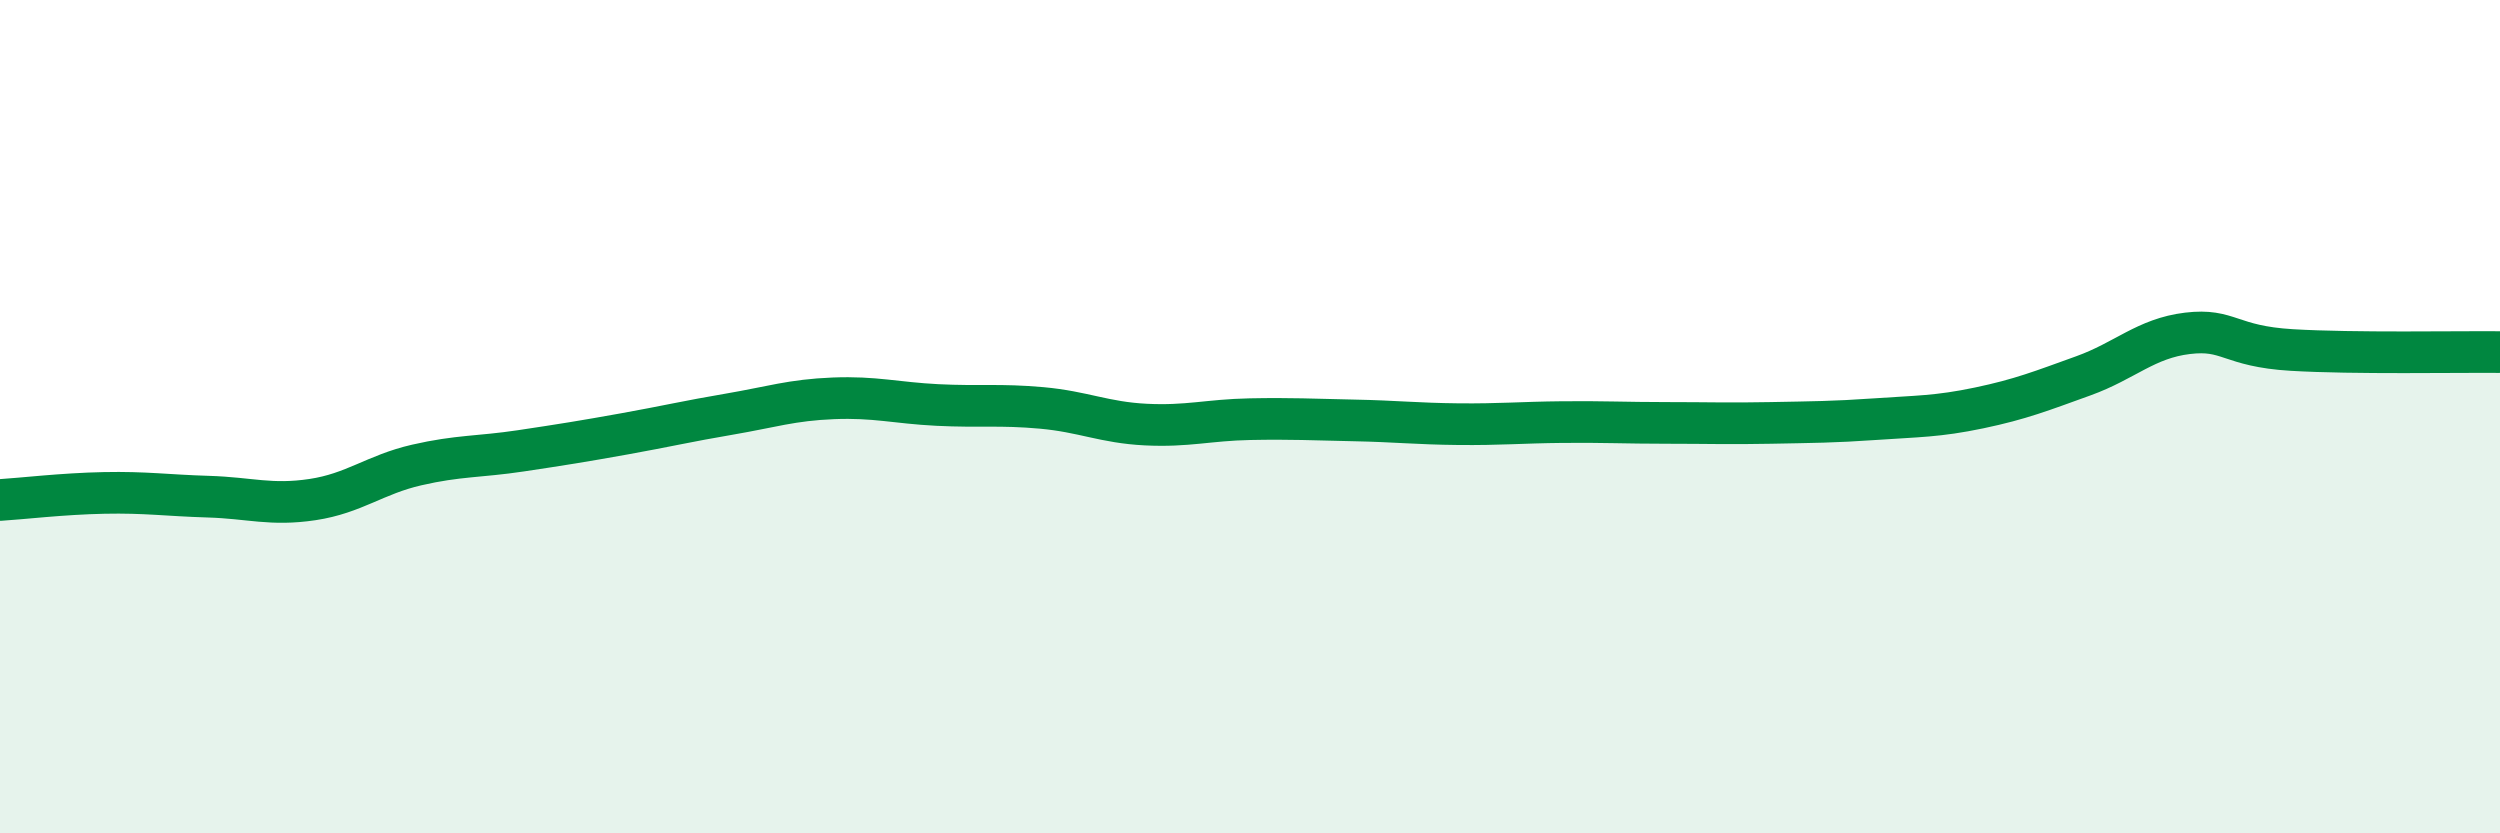
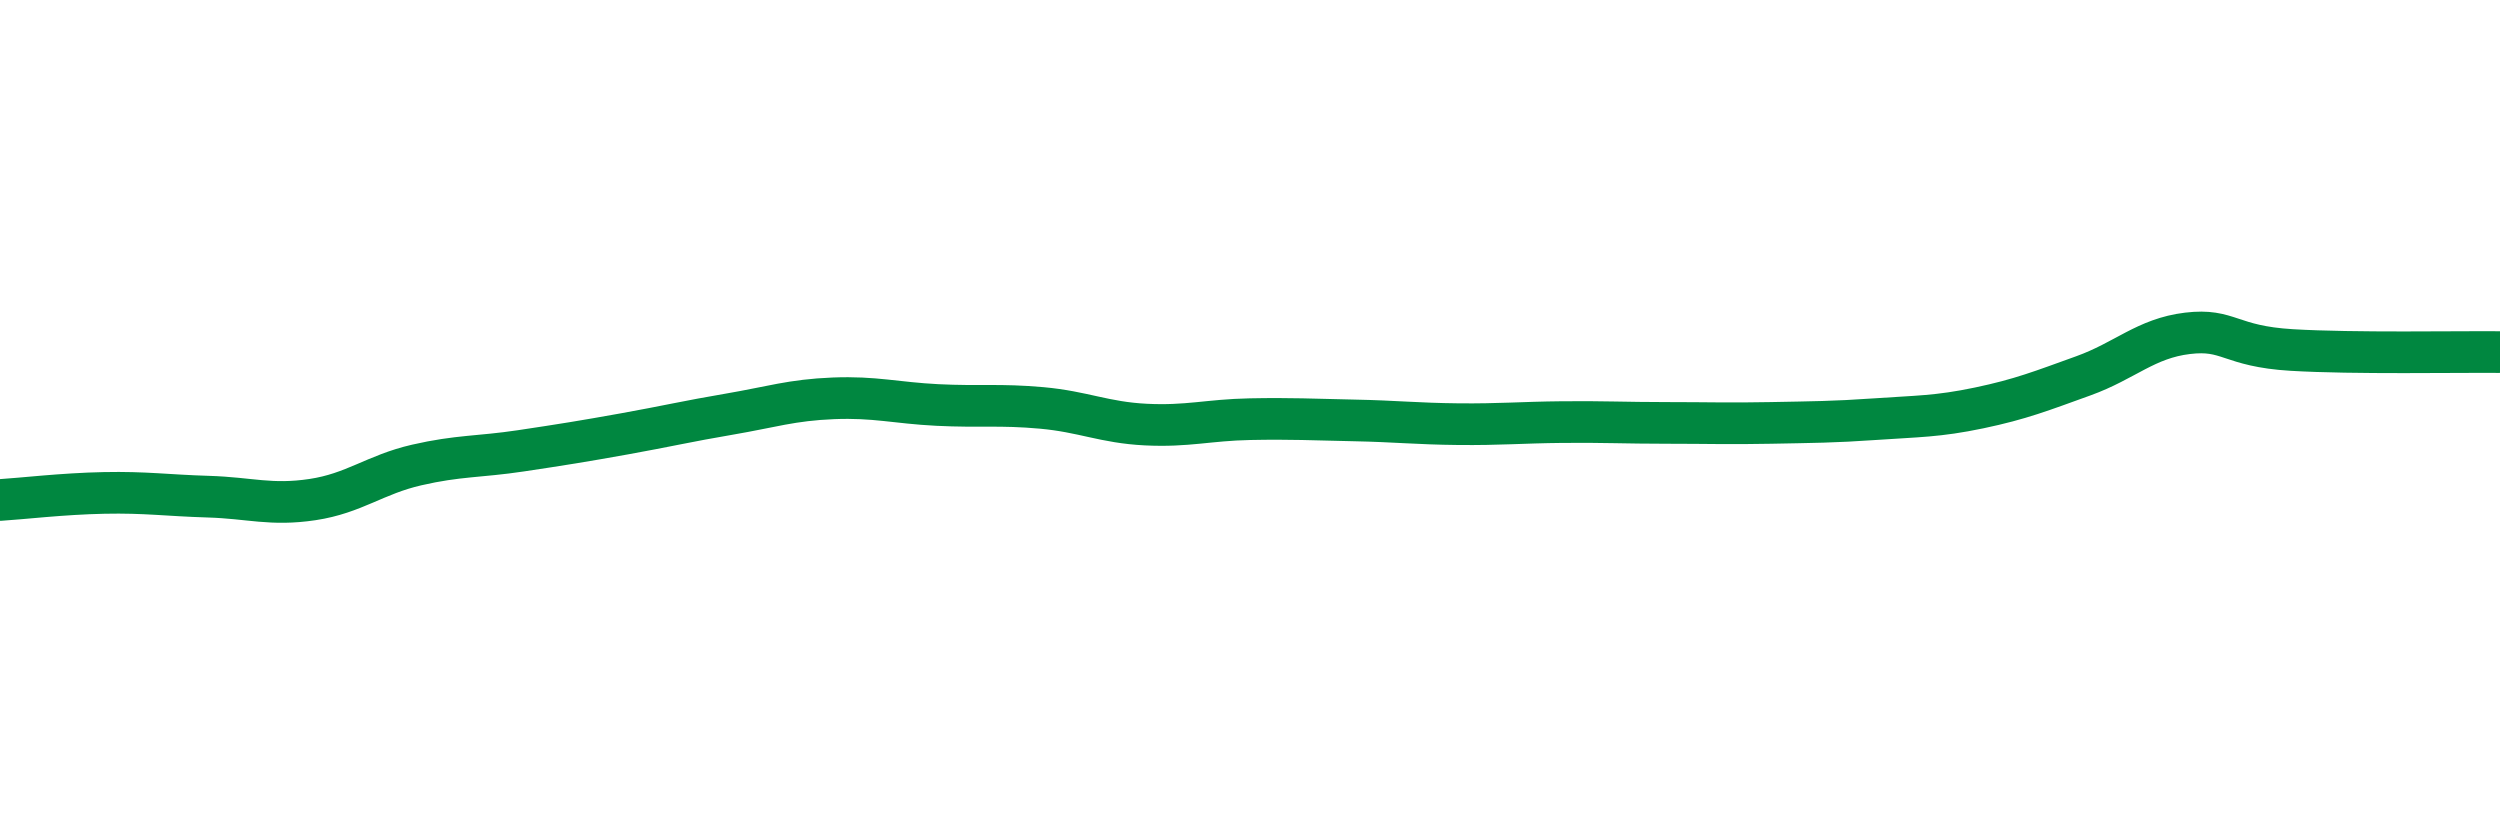
<svg xmlns="http://www.w3.org/2000/svg" width="60" height="20" viewBox="0 0 60 20">
-   <path d="M 0,12 C 0.5,11.97 1.5,11.85 2.5,11.83 C 3.5,11.81 4,11.89 5,11.92 C 6,11.95 6.5,12.14 7.5,11.99 C 8.5,11.84 9,11.39 10,11.16 C 11,10.93 11.5,10.97 12.5,10.82 C 13.5,10.67 14,10.59 15,10.41 C 16,10.23 16.5,10.11 17.5,9.94 C 18.5,9.77 19,9.6 20,9.56 C 21,9.52 21.5,9.67 22.5,9.72 C 23.5,9.77 24,9.7 25,9.79 C 26,9.88 26.5,10.14 27.5,10.19 C 28.5,10.24 29,10.08 30,10.06 C 31,10.04 31.5,10.07 32.5,10.09 C 33.5,10.11 34,10.17 35,10.18 C 36,10.19 36.5,10.14 37.5,10.13 C 38.5,10.12 39,10.15 40,10.15 C 41,10.15 41.5,10.17 42.5,10.15 C 43.5,10.13 44,10.13 45,10.06 C 46,9.99 46.5,10 47.5,9.79 C 48.5,9.58 49,9.38 50,9.02 C 51,8.66 51.5,8.12 52.5,8 C 53.5,7.88 53.5,8.31 55,8.4 C 56.5,8.49 59,8.44 60,8.45L60 20L0 20Z" fill="#008740" opacity="0.1" stroke-linecap="round" stroke-linejoin="round" />
  <path d="M 0,12 C 0.5,11.97 1.5,11.85 2.5,11.83 C 3.5,11.81 4,11.89 5,11.92 C 6,11.95 6.5,12.14 7.5,11.99 C 8.5,11.84 9,11.39 10,11.16 C 11,10.93 11.5,10.97 12.5,10.82 C 13.5,10.67 14,10.59 15,10.41 C 16,10.23 16.5,10.11 17.5,9.94 C 18.5,9.77 19,9.6 20,9.56 C 21,9.52 21.5,9.67 22.5,9.72 C 23.5,9.77 24,9.7 25,9.79 C 26,9.88 26.5,10.14 27.5,10.19 C 28.5,10.24 29,10.08 30,10.06 C 31,10.04 31.5,10.07 32.5,10.09 C 33.5,10.11 34,10.17 35,10.18 C 36,10.19 36.5,10.14 37.5,10.13 C 38.5,10.12 39,10.15 40,10.15 C 41,10.15 41.5,10.17 42.5,10.15 C 43.5,10.13 44,10.13 45,10.06 C 46,9.99 46.5,10 47.5,9.79 C 48.5,9.58 49,9.38 50,9.02 C 51,8.66 51.5,8.12 52.5,8 C 53.5,7.88 53.5,8.31 55,8.4 C 56.5,8.49 59,8.44 60,8.45" stroke="#008740" stroke-width="1" fill="none" stroke-linecap="round" stroke-linejoin="round" />
</svg>